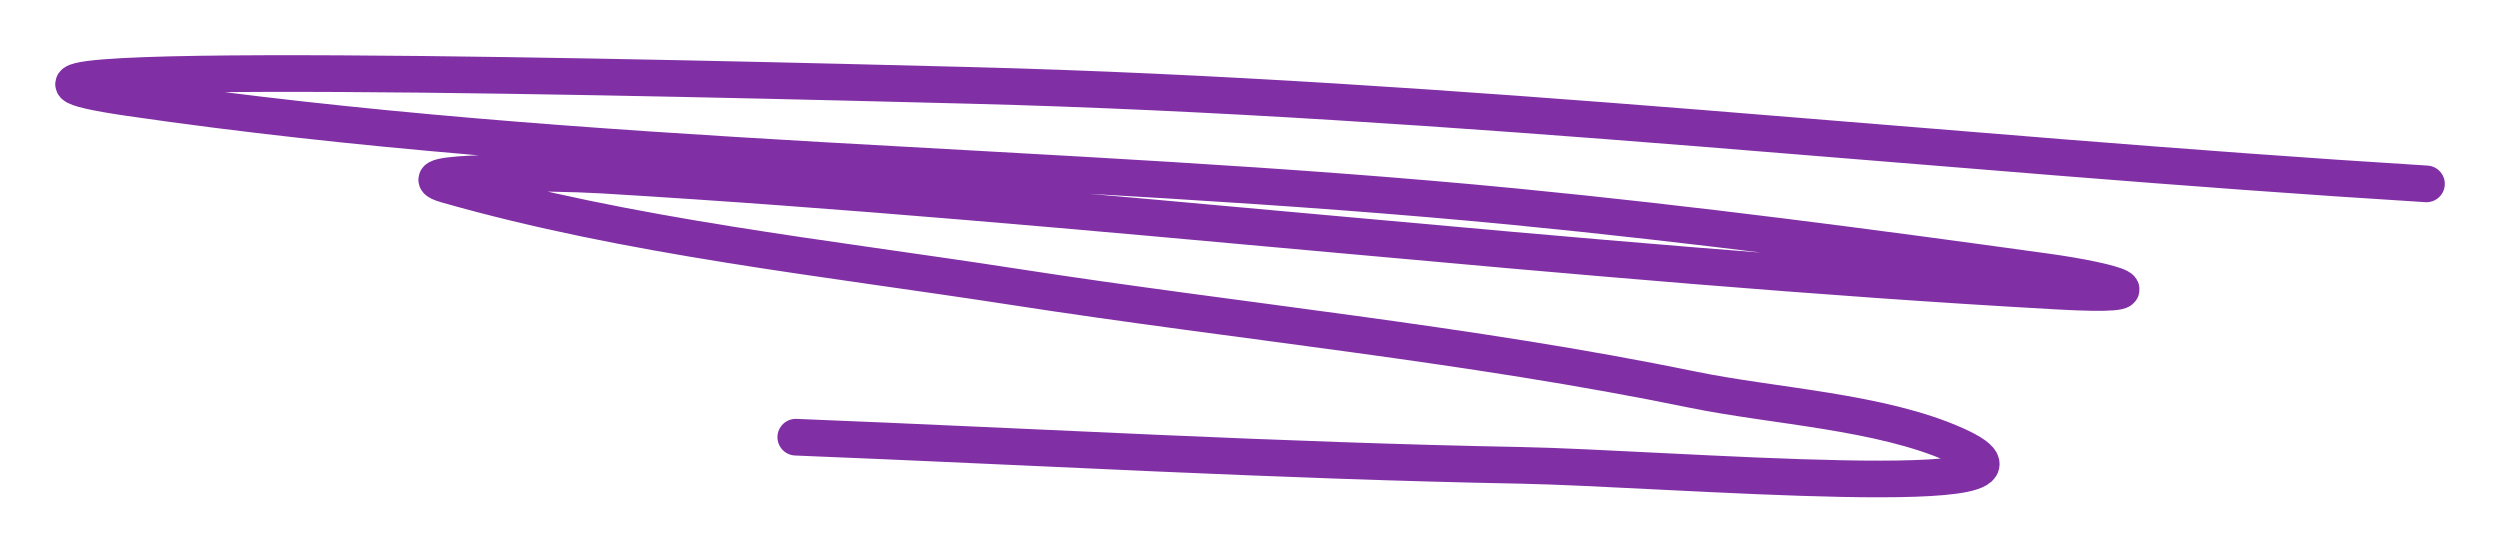
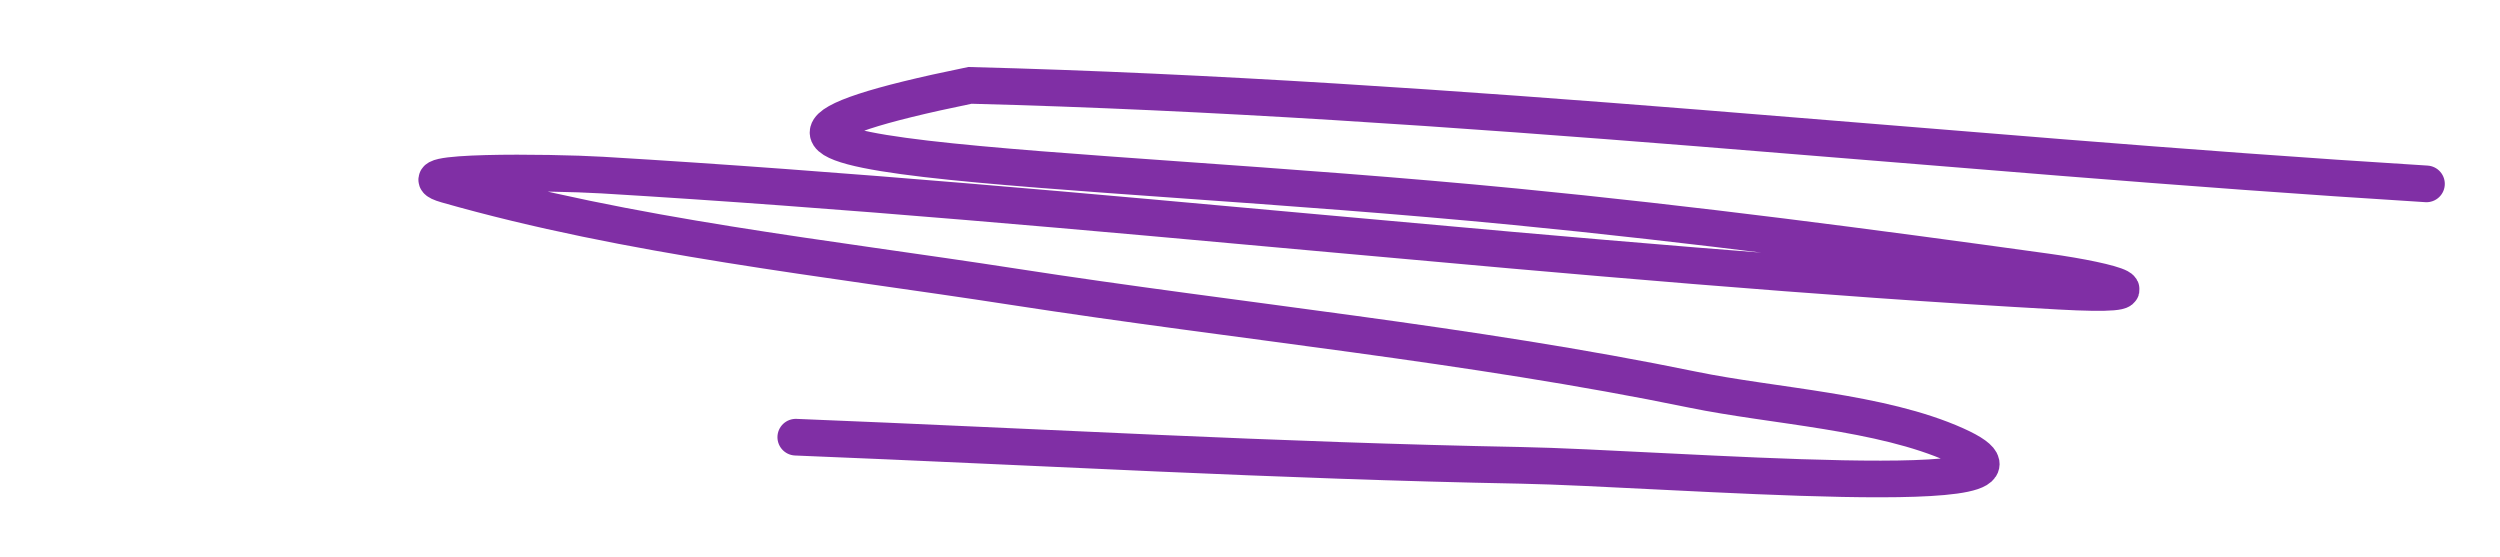
<svg xmlns="http://www.w3.org/2000/svg" width="341" height="76" viewBox="0 0 341 76" fill="none">
-   <path d="M330.971 25.081C264.597 20.984 198.793 13.345 132.298 11.645C94.075 10.667 -20.23 7.807 17.605 13.324C79.793 22.393 144.066 22.102 206.68 28.201C230.94 30.564 255.006 33.731 279.143 37.079C288.432 38.367 295.686 40.544 280.823 39.718C214.484 36.032 148.489 27.842 82.15 23.882C75.07 23.459 54.095 23.253 60.914 25.201C85.91 32.343 112.725 35.156 138.296 39.118C169.088 43.889 200.379 46.868 230.914 53.155C241.883 55.413 256.574 56.118 266.786 60.713C284.857 68.845 227.213 63.844 207.4 63.472C174.426 62.855 141.489 60.951 108.543 59.633" stroke="#802FA5" stroke-width="5" stroke-linecap="round" />
+   <path d="M330.971 25.081C264.597 20.984 198.793 13.345 132.298 11.645C79.793 22.393 144.066 22.102 206.68 28.201C230.94 30.564 255.006 33.731 279.143 37.079C288.432 38.367 295.686 40.544 280.823 39.718C214.484 36.032 148.489 27.842 82.15 23.882C75.07 23.459 54.095 23.253 60.914 25.201C85.91 32.343 112.725 35.156 138.296 39.118C169.088 43.889 200.379 46.868 230.914 53.155C241.883 55.413 256.574 56.118 266.786 60.713C284.857 68.845 227.213 63.844 207.4 63.472C174.426 62.855 141.489 60.951 108.543 59.633" stroke="#802FA5" stroke-width="5" stroke-linecap="round" />
</svg>